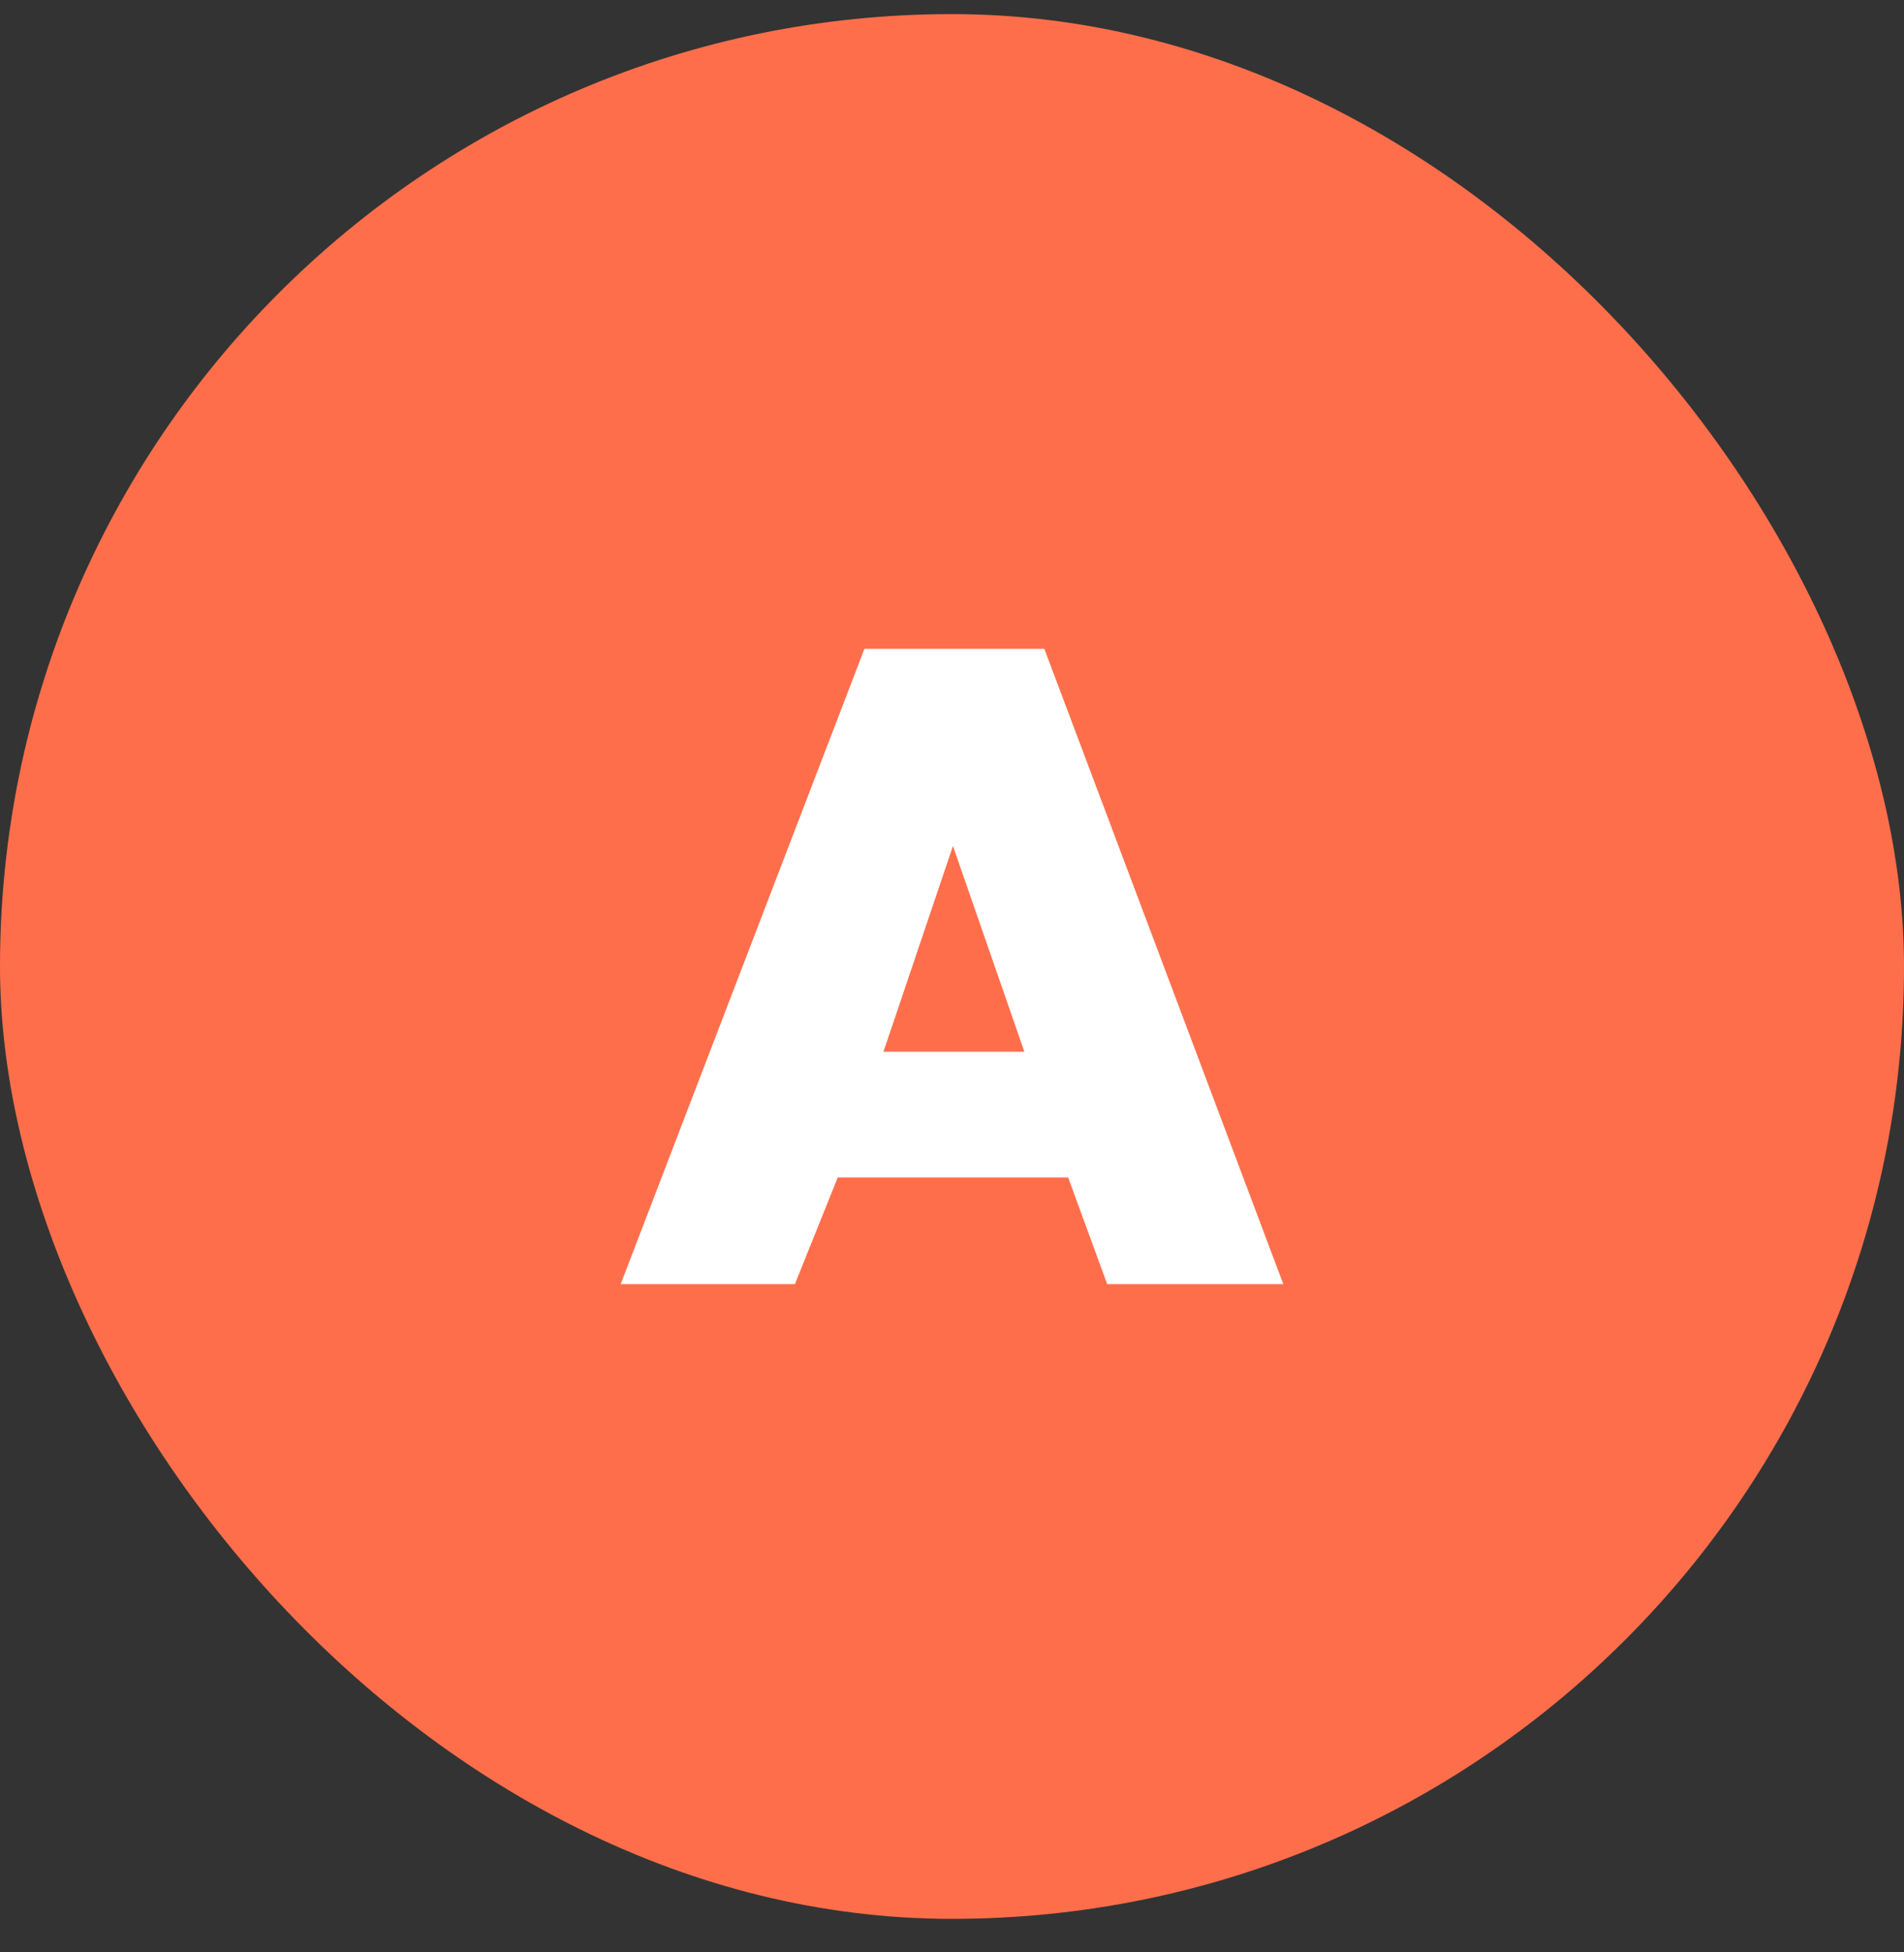
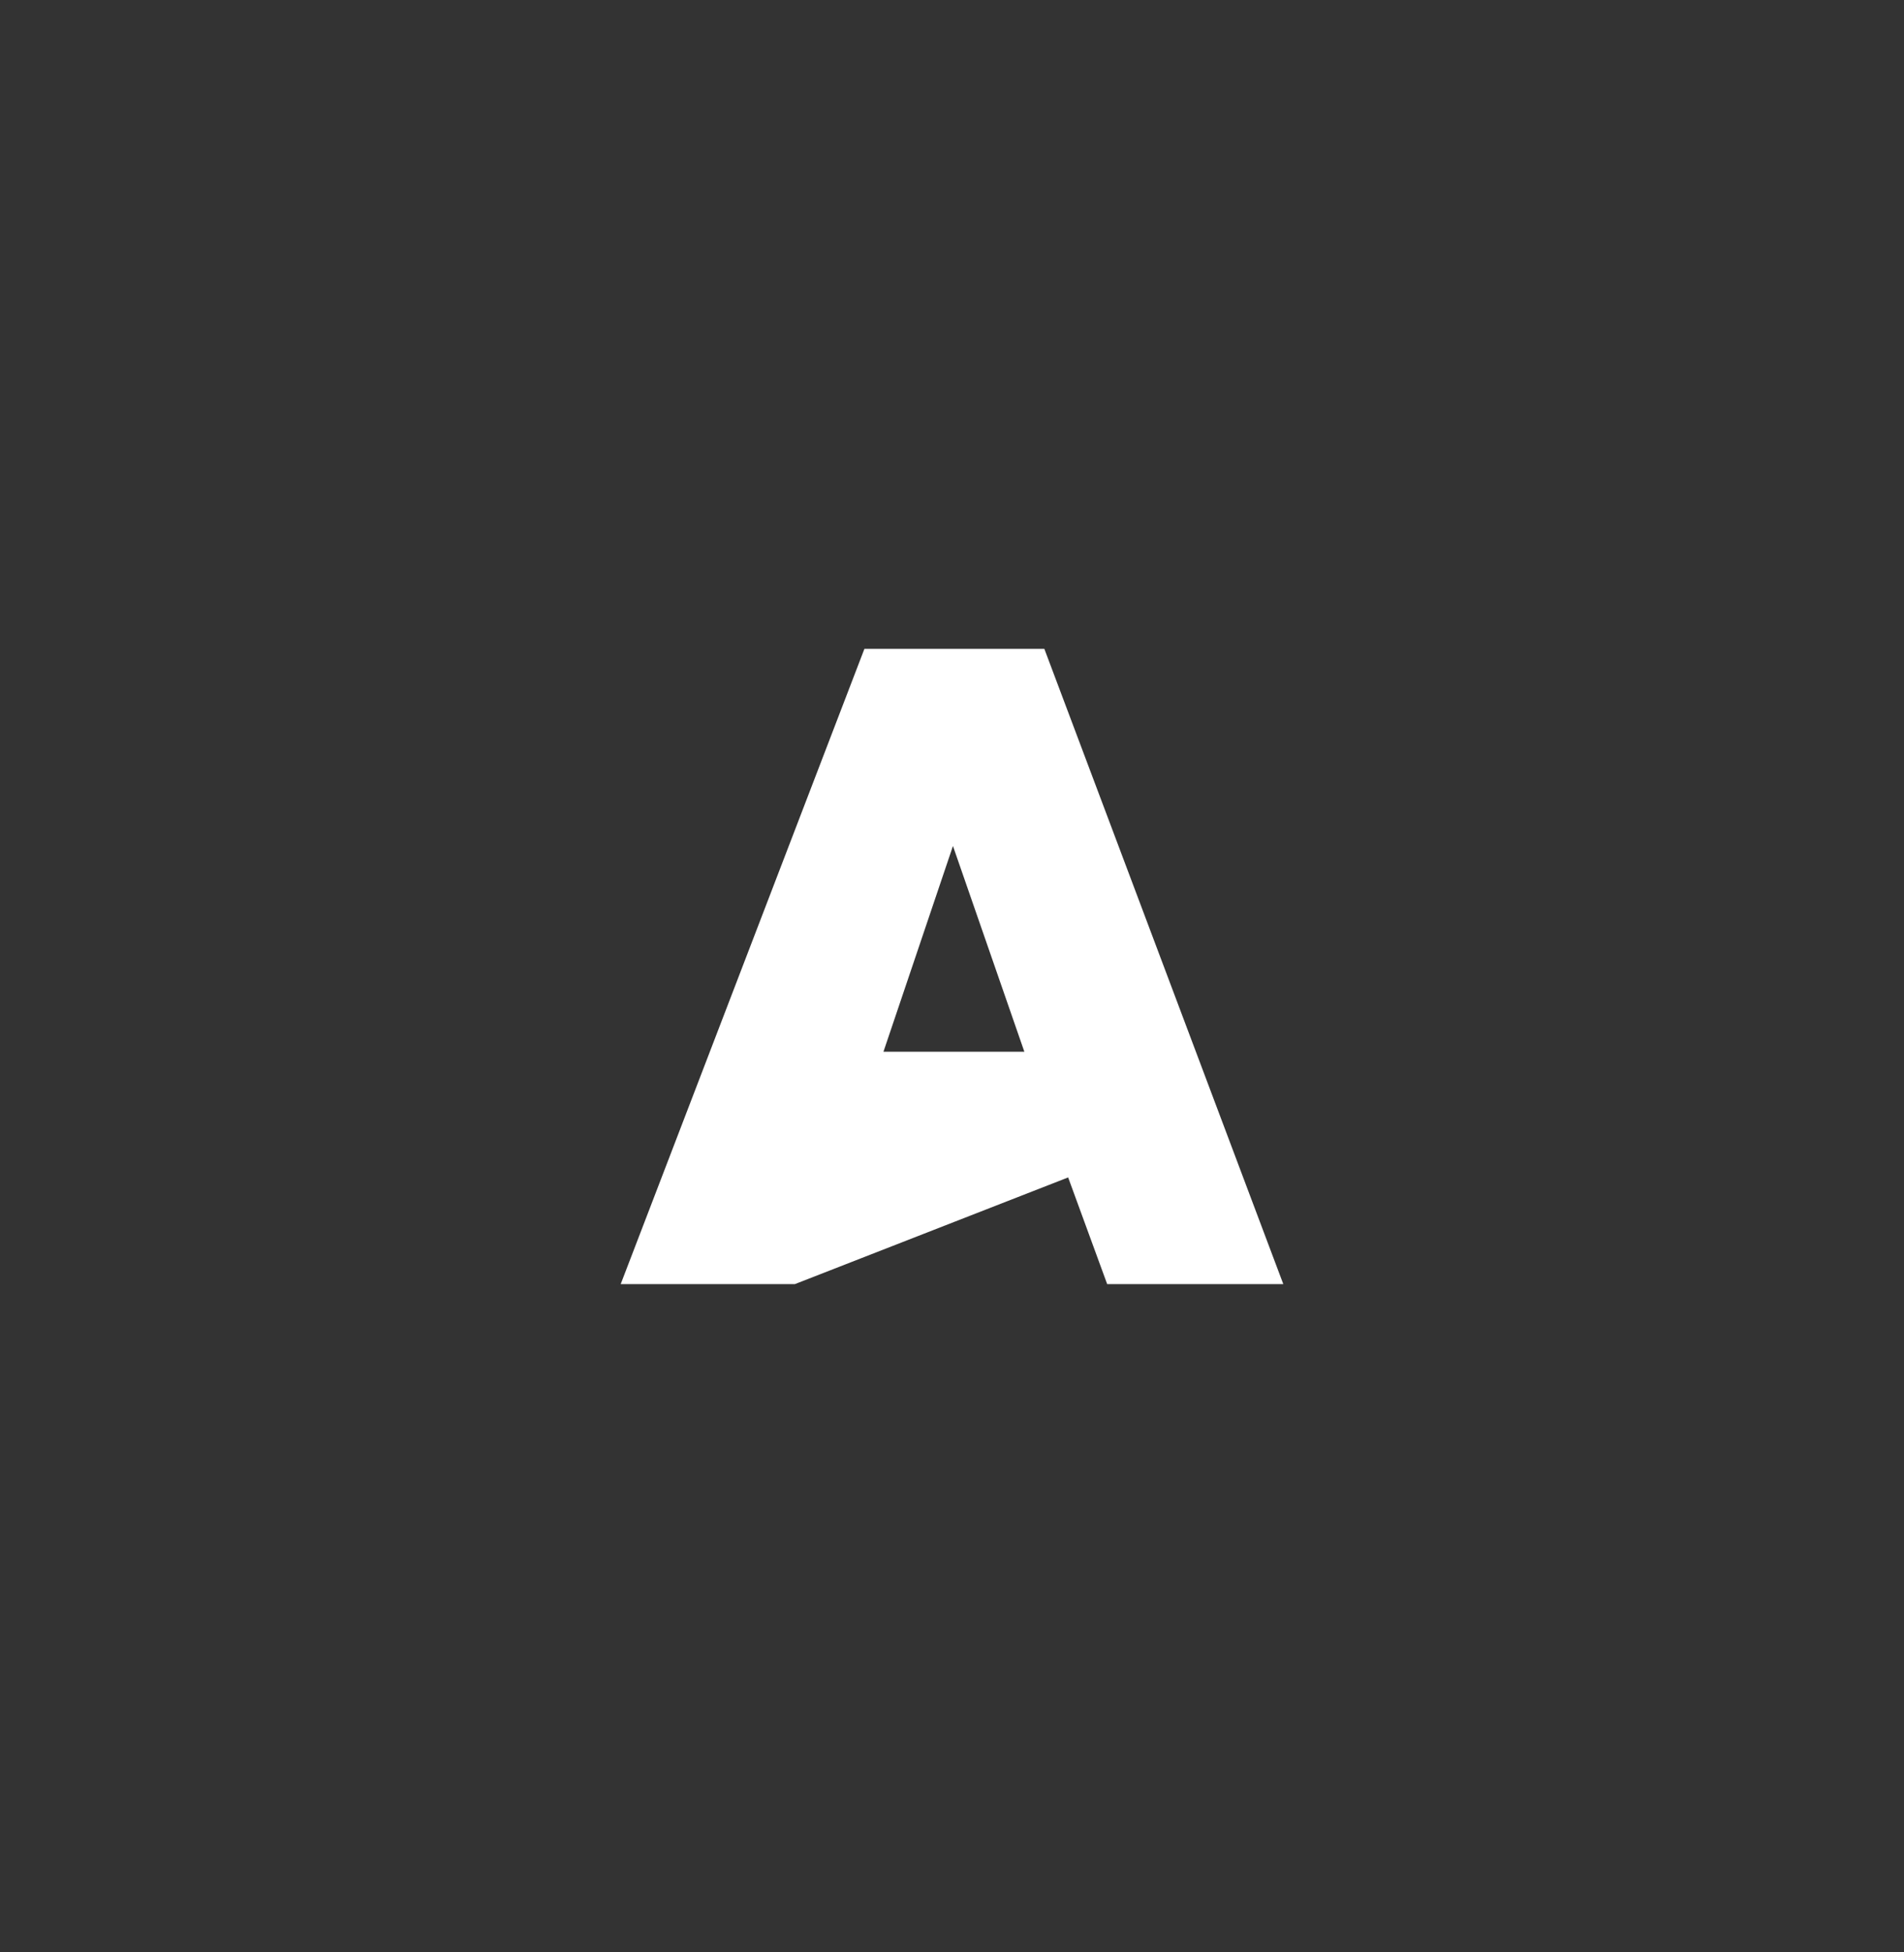
<svg xmlns="http://www.w3.org/2000/svg" width="40" height="41" viewBox="0 0 40 41" fill="none">
  <rect x="0" y="0" width="40" height="41" fill="#333333" stroke="none" />
-   <rect y="0.296" width="40" height="40" rx="20" fill="#FF6E4B" />
-   <path d="M23.26 26.966L22.44 24.726H17.6L16.7 26.966H13.04L18.16 13.626H21.94L26.96 26.966H23.26ZM18.56 22.086H21.52L20.02 17.766L18.56 22.086Z" fill="white" />
+   <path d="M23.26 26.966L22.44 24.726L16.7 26.966H13.04L18.16 13.626H21.94L26.96 26.966H23.26ZM18.56 22.086H21.52L20.02 17.766L18.56 22.086Z" fill="white" />
</svg>